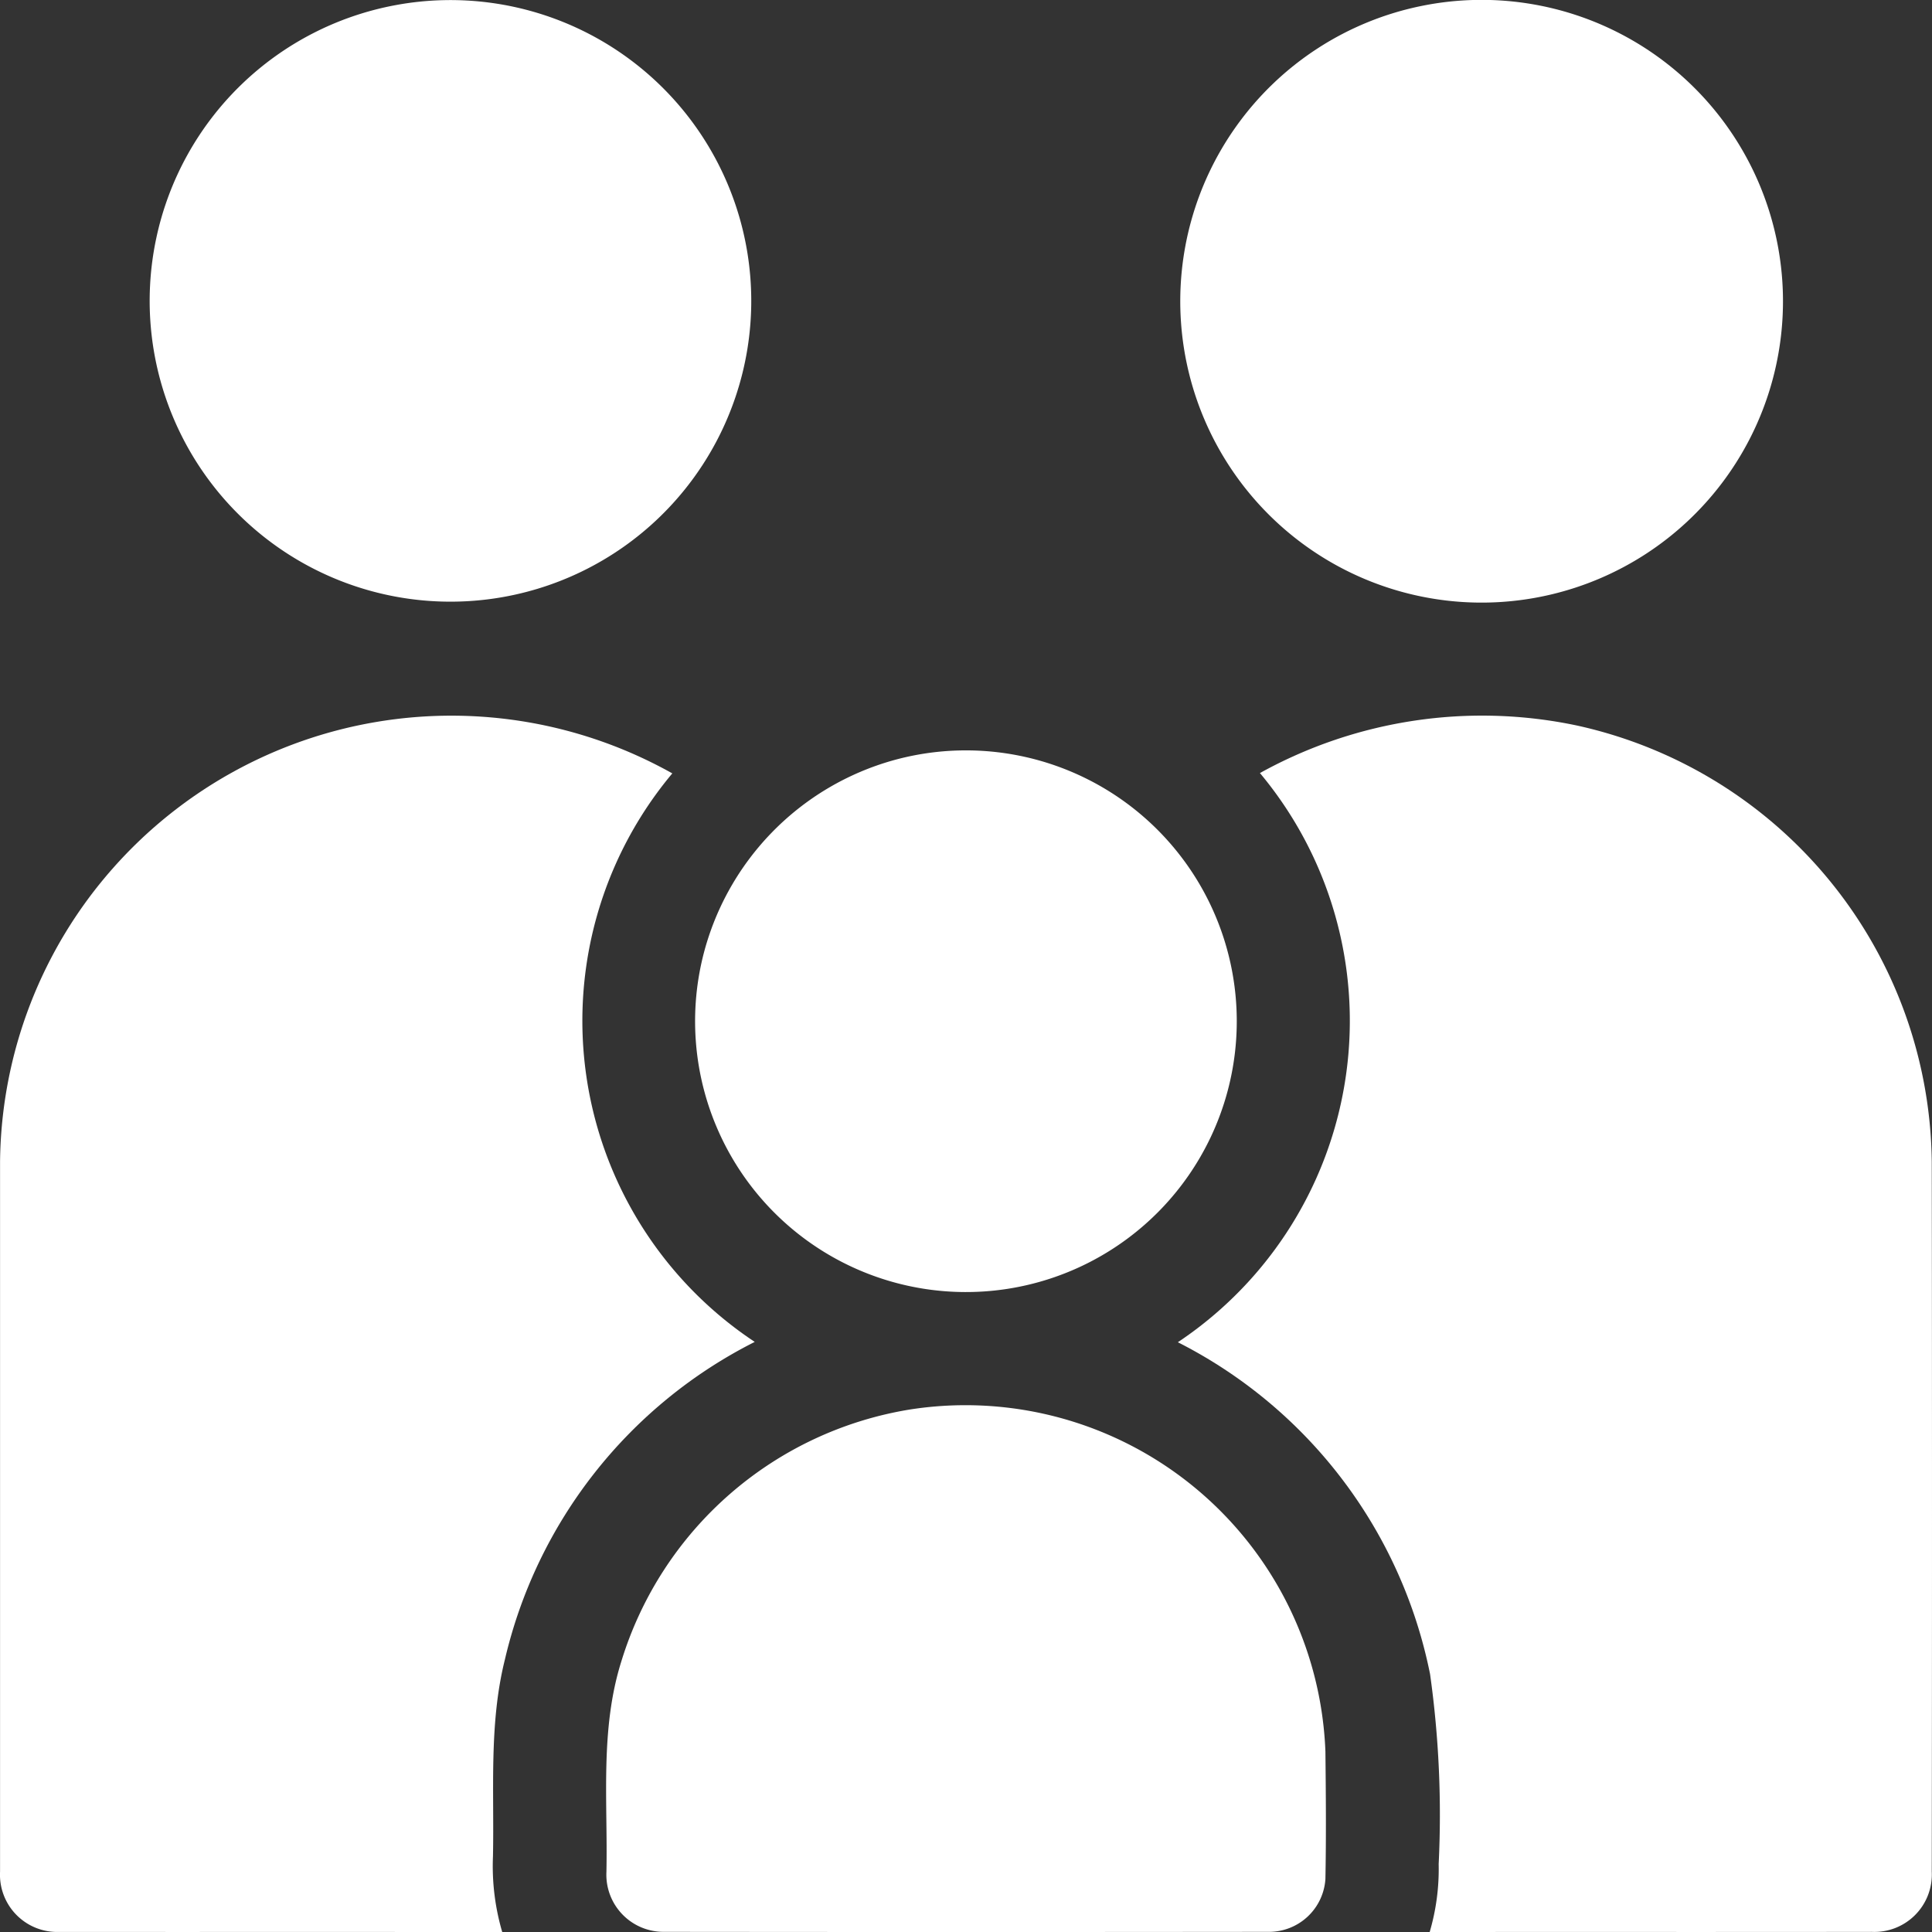
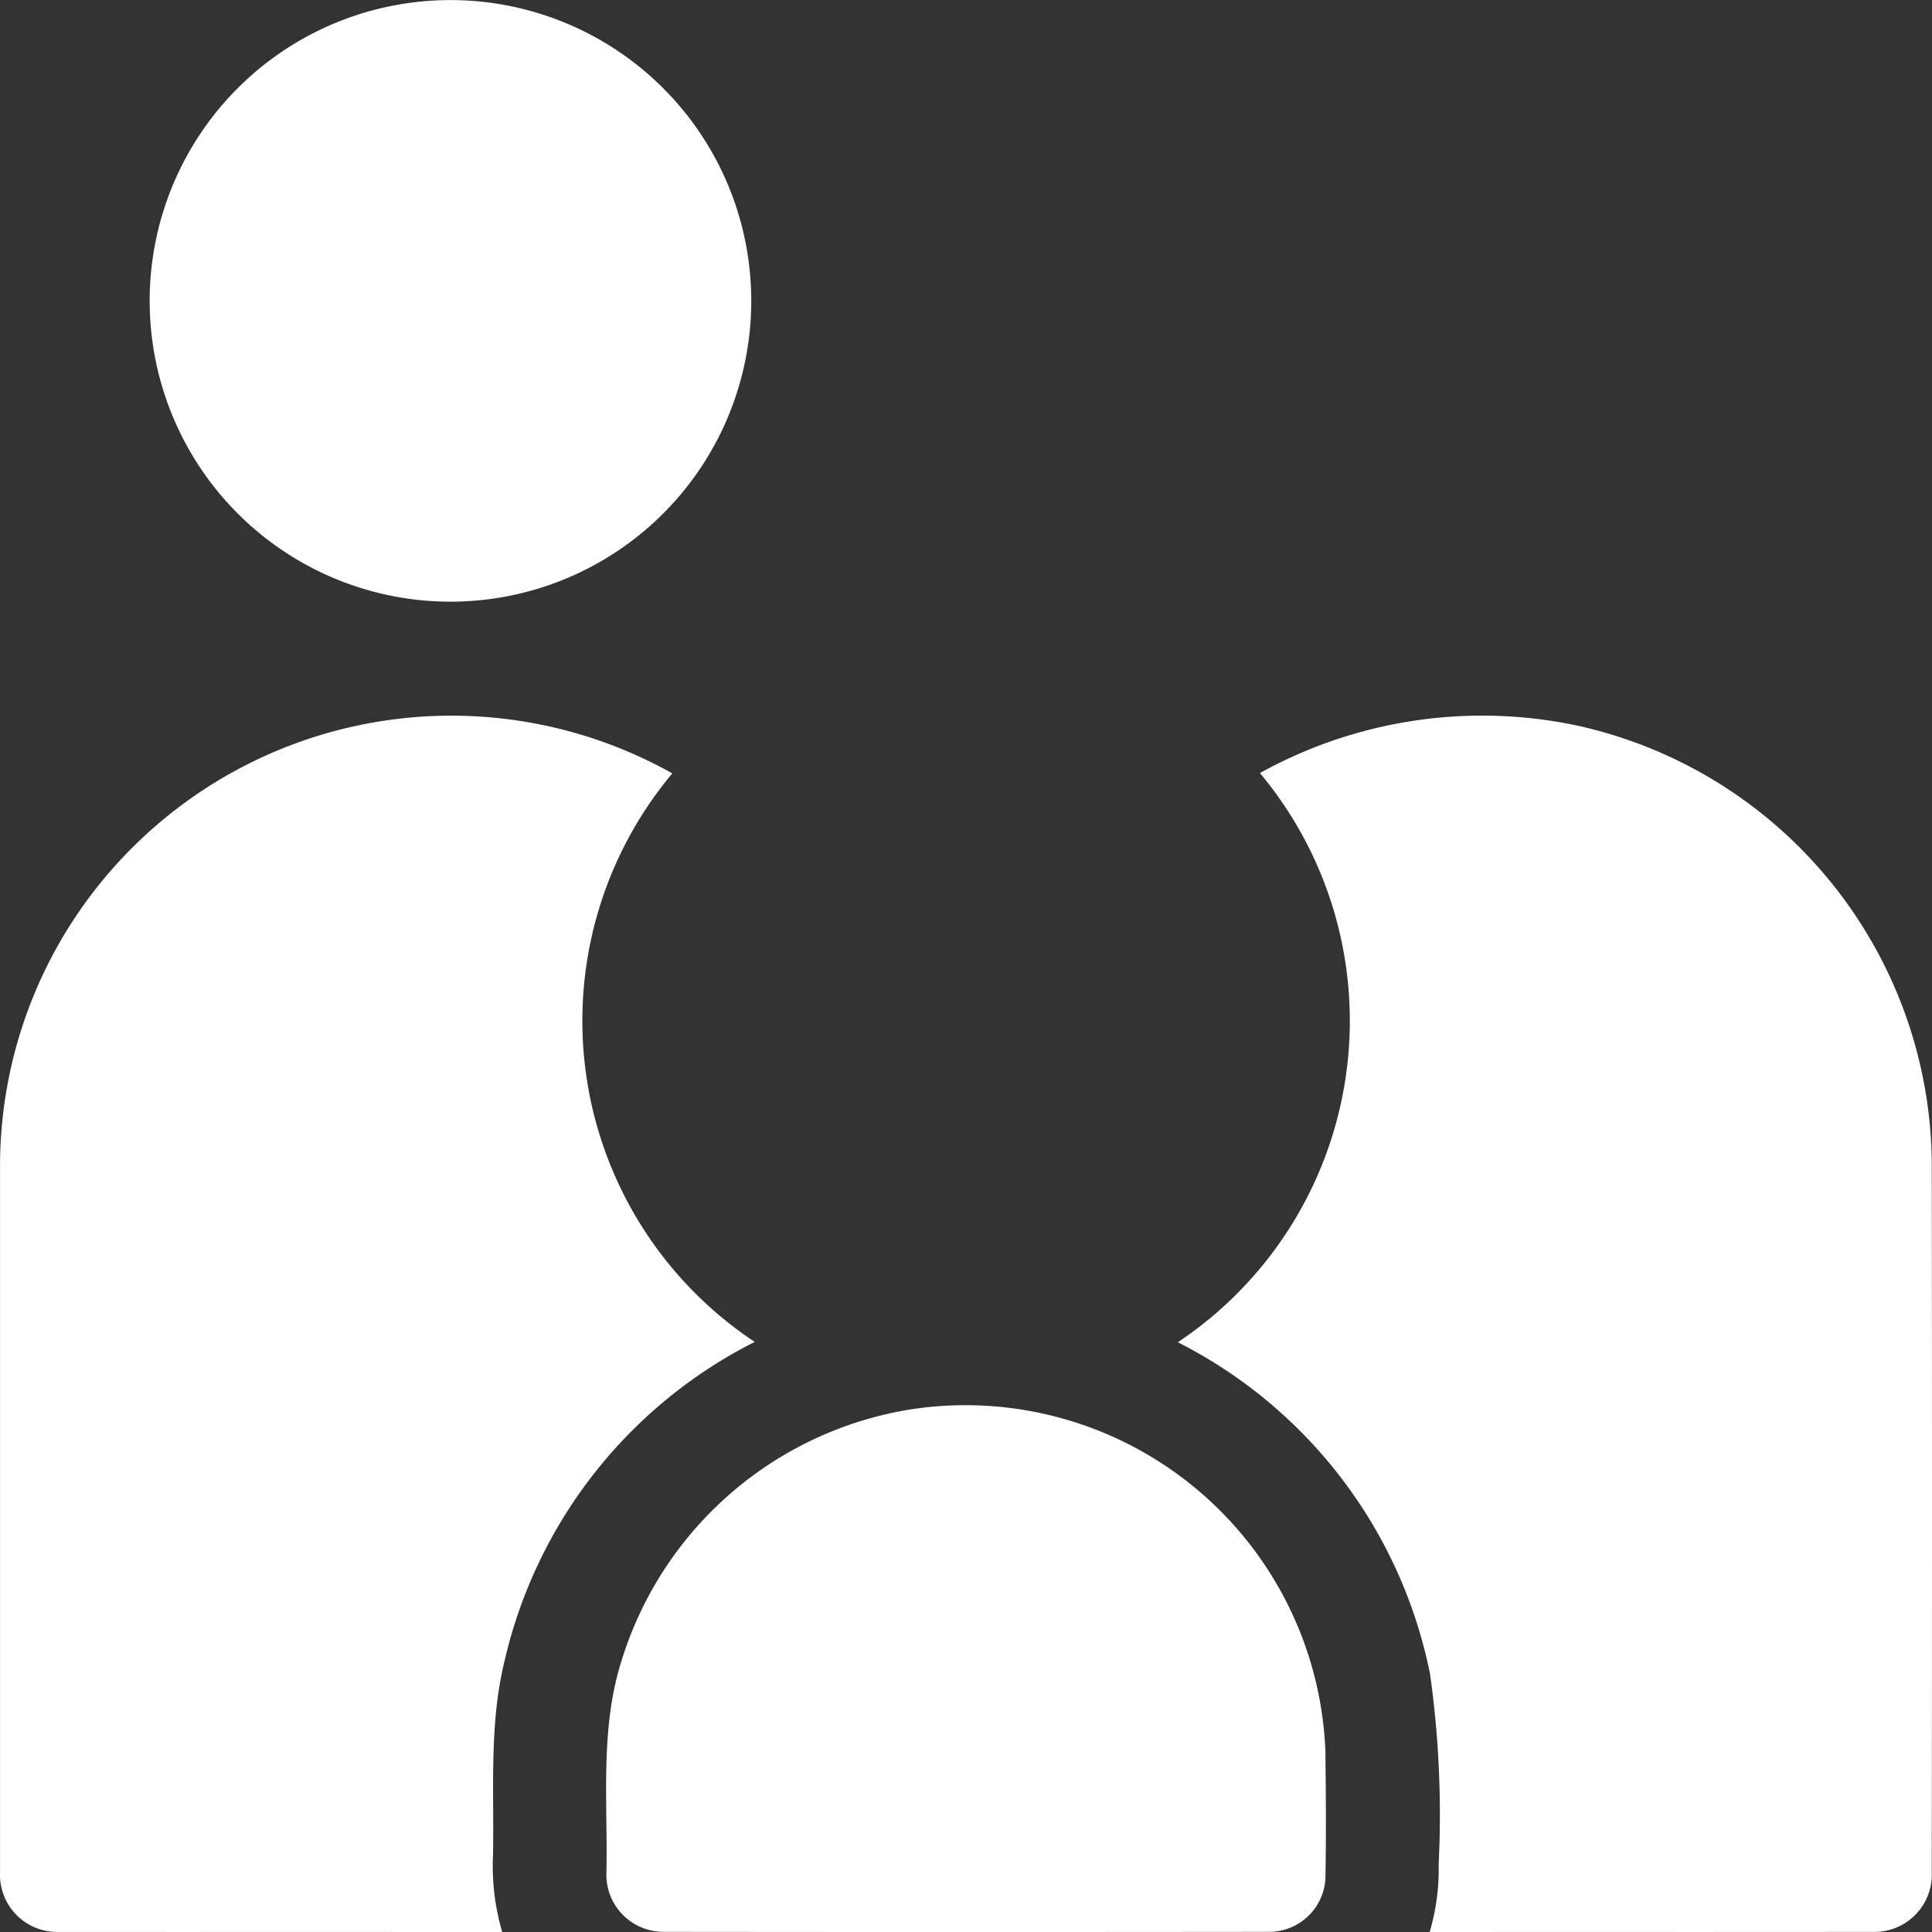
<svg xmlns="http://www.w3.org/2000/svg" width="75.008" height="75.01" viewBox="0 0 75.008 75.01">
  <rect x="0" y="0" width="75.008" height="75.01" fill="#333333" stroke="none" />
  <g id="_000000ff" data-name="#000000ff" transform="translate(-29.987 -28.005)">
    <path id="Path_89" data-name="Path 89" d="M59.389,28.2a11.678,11.678,0,1,1-9.314,9.054A11.669,11.669,0,0,1,59.389,28.2Z" transform="translate(-14.021 0)" fill="#fff" />
-     <path id="Path_90" data-name="Path 90" d="M195.814,28.224a11.7,11.7,0,1,1-7.272,4.714A11.691,11.691,0,0,1,195.814,28.224Z" transform="translate(-110.58)" fill="#fff" />
    <path id="Path_91" data-name="Path 91" d="M34.389,128.719a17.538,17.538,0,0,1,21.7-3.662,14.957,14.957,0,0,0,3.2,22.072,18.523,18.523,0,0,0-9.7,12.332c-.624,2.5-.41,5.089-.463,7.639a9.082,9.082,0,0,0,.36,2.942c-5.725-.009-11.453,0-17.182-.006a2.223,2.223,0,0,1-2.315-2.338q0-13.778,0-27.56A17.466,17.466,0,0,1,34.389,128.719Z" transform="translate(0 -67.026)" fill="#fff" />
    <path id="Path_92" data-name="Path 92" d="M189.275,125.04a17.805,17.805,0,0,1,12.332-1.84,17.539,17.539,0,0,1,13.751,16.938q.018,13.778,0,27.554a2.23,2.23,0,0,1-2.332,2.338c-5.722.009-11.442,0-17.161.006a8.667,8.667,0,0,0,.349-2.64,39.215,39.215,0,0,0-.334-7.372,18.524,18.524,0,0,0-9.792-12.886,15,15,0,0,0,3.185-22.1Z" transform="translate(-110.372 -67.022)" fill="#fff" />
-     <path id="Path_93" data-name="Path 93" d="M129.826,127.819A10.515,10.515,0,1,1,122.4,135.5,10.542,10.542,0,0,1,129.826,127.819Z" transform="translate(-65.136 -70.302)" fill="#fff" />
+     <path id="Path_93" data-name="Path 93" d="M129.826,127.819Z" transform="translate(-65.136 -70.302)" fill="#fff" />
    <path id="Path_94" data-name="Path 94" d="M122.095,214.364a13.984,13.984,0,0,1,16.133,13.279c.018,1.65.032,3.3,0,4.946a2.193,2.193,0,0,1-2.215,2.054q-11.735.013-23.469,0a2.219,2.219,0,0,1-2.23-2.332c.056-2.728-.255-5.526.58-8.172A14.079,14.079,0,0,1,122.095,214.364Z" transform="translate(-56.783 -131.636)" fill="#fff" />
  </g>
</svg>